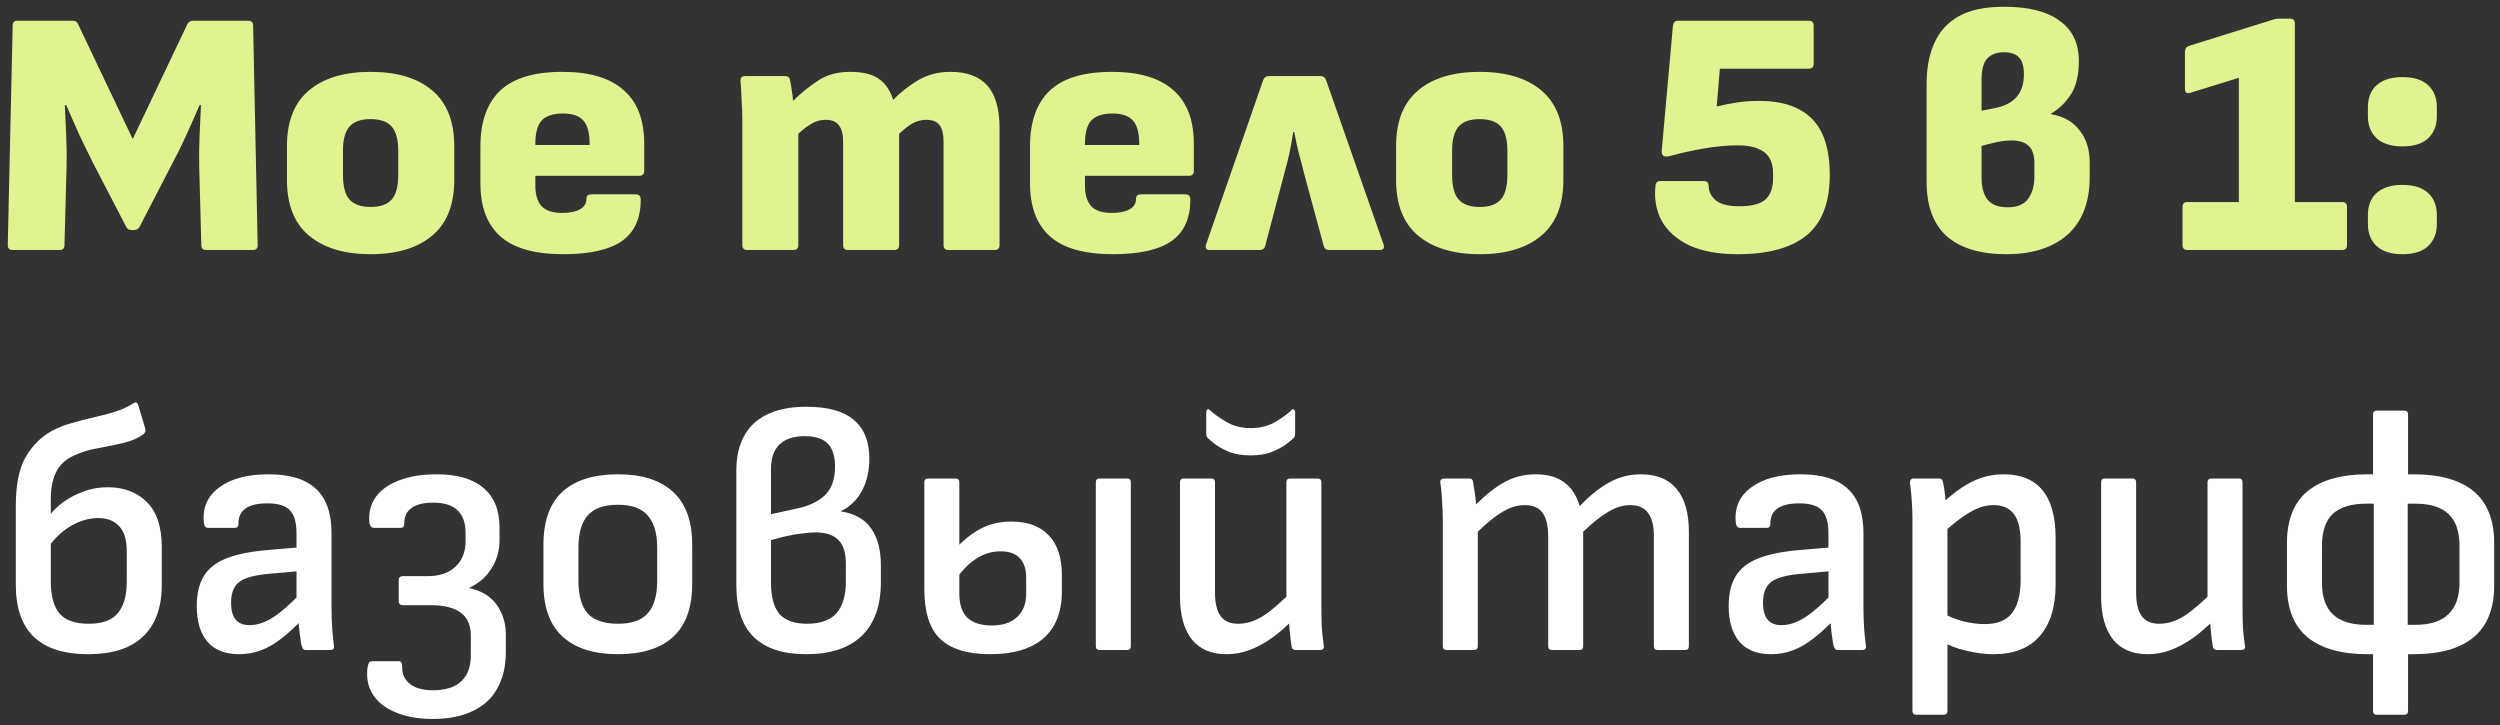
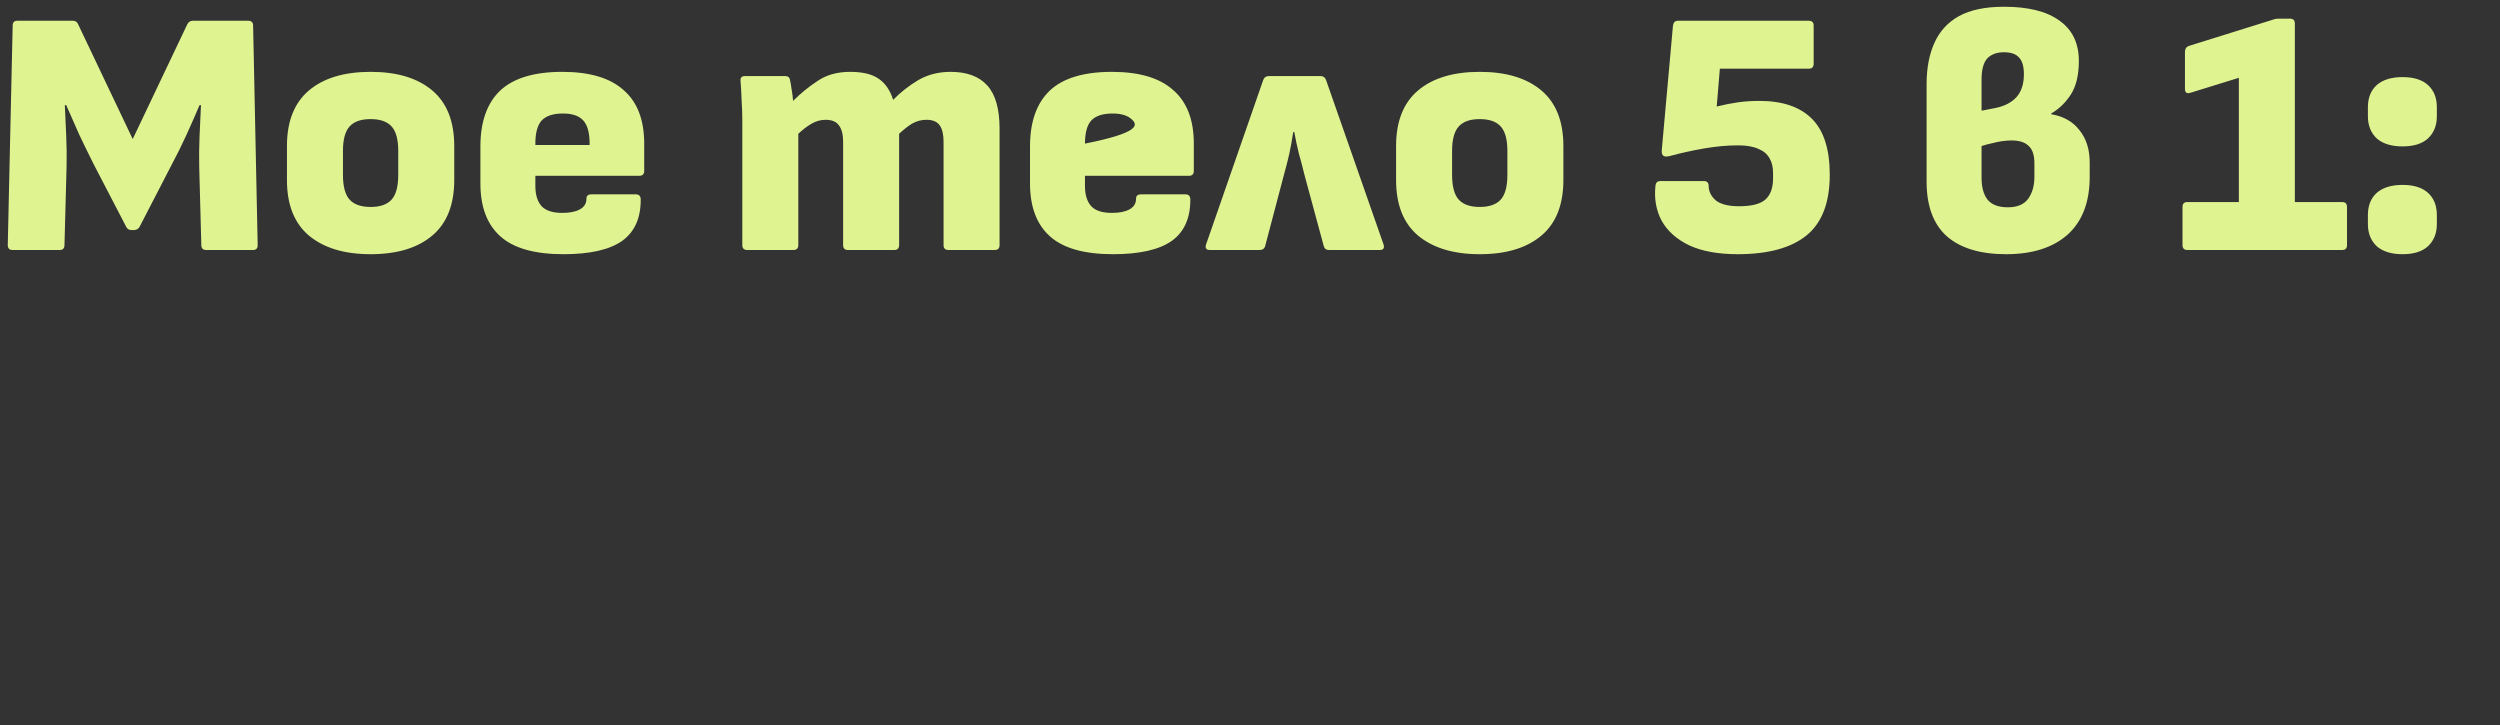
<svg xmlns="http://www.w3.org/2000/svg" width="300" height="87" viewBox="0 0 300 87" fill="none">
  <rect x="0" y="0" width="300" height="87" fill="#333333" stroke="none" />
-   <path d="M1.52 30C1.128 30 0.932 29.804 0.932 29.412L1.52 3.078C1.52 2.686 1.702 2.49 2.066 2.49H8.744C9.052 2.49 9.262 2.63 9.374 2.91L15.926 16.686L22.478 2.91C22.618 2.63 22.842 2.49 23.15 2.49H29.786C30.178 2.49 30.374 2.686 30.374 3.078L30.92 29.412C30.92 29.804 30.738 30 30.374 30H24.746C24.354 30 24.158 29.804 24.158 29.412L23.906 20.004C23.878 18.828 23.892 17.596 23.948 16.308C24.004 14.992 24.06 13.76 24.116 12.612H23.948C23.472 13.732 22.954 14.908 22.394 16.14C21.834 17.372 21.246 18.562 20.63 19.71L16.766 27.186C16.626 27.466 16.388 27.606 16.052 27.606H15.8C15.464 27.606 15.24 27.466 15.128 27.186L11.222 19.668C10.662 18.548 10.088 17.372 9.5 16.14C8.94 14.88 8.422 13.704 7.946 12.612H7.778C7.834 13.788 7.89 15.02 7.946 16.308C8.002 17.596 8.016 18.828 7.988 20.004L7.736 29.412C7.736 29.804 7.54 30 7.148 30H1.52ZM44.472 30.504C41.336 30.504 38.872 29.762 37.08 28.278C35.316 26.794 34.434 24.568 34.434 21.6V17.526C34.434 14.558 35.316 12.332 37.08 10.848C38.844 9.364 41.308 8.622 44.472 8.622C47.636 8.622 50.1 9.364 51.864 10.848C53.628 12.332 54.51 14.558 54.51 17.526V21.6C54.51 24.568 53.628 26.794 51.864 28.278C50.1 29.762 47.636 30.504 44.472 30.504ZM44.472 24.834C45.62 24.834 46.46 24.54 46.992 23.952C47.524 23.364 47.79 22.37 47.79 20.97V18.114C47.79 16.742 47.524 15.762 46.992 15.174C46.46 14.586 45.62 14.292 44.472 14.292C43.324 14.292 42.484 14.586 41.952 15.174C41.42 15.762 41.154 16.742 41.154 18.114V20.97C41.154 22.37 41.42 23.364 41.952 23.952C42.484 24.54 43.324 24.834 44.472 24.834ZM67.603 30.504C64.159 30.504 61.639 29.79 60.043 28.362C58.447 26.934 57.649 24.82 57.649 22.02V17.568C57.649 14.628 58.433 12.402 60.001 10.89C61.597 9.378 64.089 8.622 67.477 8.622C70.753 8.622 73.203 9.35 74.827 10.806C76.479 12.234 77.305 14.376 77.305 17.232V20.508C77.305 20.9 77.109 21.096 76.717 21.096H64.243V22.314C64.243 23.378 64.495 24.19 64.999 24.75C65.503 25.282 66.329 25.548 67.477 25.548C68.373 25.548 69.073 25.408 69.577 25.128C70.109 24.848 70.375 24.414 70.375 23.826C70.375 23.49 70.571 23.322 70.963 23.322H76.297C76.661 23.322 76.857 23.504 76.885 23.868C76.913 26.136 76.171 27.816 74.659 28.908C73.147 29.972 70.795 30.504 67.603 30.504ZM64.243 17.4H70.753V17.232C70.753 15.944 70.501 15.02 69.997 14.46C69.493 13.9 68.681 13.62 67.561 13.62C66.385 13.62 65.531 13.9 64.999 14.46C64.495 15.02 64.243 15.944 64.243 17.232V17.4ZM89.665 30C89.273 30 89.078 29.804 89.078 29.412V14.544C89.078 13.648 89.049 12.808 88.993 12.024C88.966 11.212 88.924 10.456 88.868 9.756C88.811 9.336 88.993 9.126 89.413 9.126H94.201C94.537 9.126 94.734 9.266 94.79 9.546C94.874 9.91 94.944 10.316 94.999 10.764C95.084 11.212 95.139 11.66 95.168 12.108C96.064 11.212 97.043 10.414 98.108 9.714C99.171 8.986 100.474 8.622 102.014 8.622C103.526 8.622 104.674 8.902 105.458 9.462C106.242 9.994 106.816 10.834 107.18 11.982C108.048 11.086 109.042 10.302 110.162 9.63C111.31 8.958 112.612 8.622 114.068 8.622C116.028 8.622 117.498 9.168 118.478 10.26C119.458 11.352 119.948 13.074 119.948 15.426V29.412C119.948 29.804 119.752 30 119.36 30H113.816C113.424 30 113.228 29.804 113.228 29.412V17.022C113.228 16.126 113.074 15.468 112.766 15.048C112.458 14.6 111.926 14.376 111.17 14.376C110.554 14.376 109.98 14.53 109.448 14.838C108.944 15.146 108.426 15.552 107.894 16.056V29.412C107.894 29.804 107.698 30 107.306 30H101.762C101.37 30 101.174 29.804 101.174 29.412V17.022C101.174 16.126 101.006 15.468 100.67 15.048C100.362 14.6 99.829 14.376 99.073 14.376C98.486 14.376 97.925 14.53 97.394 14.838C96.862 15.146 96.329 15.552 95.797 16.056V29.412C95.797 29.804 95.602 30 95.21 30H89.665ZM133.556 30.504C130.112 30.504 127.592 29.79 125.996 28.362C124.4 26.934 123.602 24.82 123.602 22.02V17.568C123.602 14.628 124.386 12.402 125.954 10.89C127.55 9.378 130.042 8.622 133.43 8.622C136.706 8.622 139.156 9.35 140.78 10.806C142.432 12.234 143.258 14.376 143.258 17.232V20.508C143.258 20.9 143.062 21.096 142.67 21.096H130.196V22.314C130.196 23.378 130.448 24.19 130.952 24.75C131.456 25.282 132.282 25.548 133.43 25.548C134.326 25.548 135.026 25.408 135.53 25.128C136.062 24.848 136.328 24.414 136.328 23.826C136.328 23.49 136.524 23.322 136.916 23.322H142.25C142.614 23.322 142.81 23.504 142.838 23.868C142.866 26.136 142.124 27.816 140.612 28.908C139.1 29.972 136.748 30.504 133.556 30.504ZM130.196 17.4H136.706V17.232C136.706 15.944 136.454 15.02 135.95 14.46C135.446 13.9 134.634 13.62 133.514 13.62C132.338 13.62 131.484 13.9 130.952 14.46C130.448 15.02 130.196 15.944 130.196 17.232V17.4ZM145.192 30C144.744 30 144.59 29.776 144.73 29.328L151.576 9.63C151.688 9.294 151.926 9.126 152.29 9.126H158.422C158.786 9.126 159.024 9.294 159.136 9.63L166.024 29.328C166.164 29.776 166.01 30 165.562 30H159.472C159.136 30 158.926 29.832 158.842 29.496L156.532 20.97C156.308 20.046 156.084 19.192 155.86 18.408C155.664 17.624 155.482 16.77 155.314 15.846H155.188C155.048 16.77 154.894 17.624 154.726 18.408C154.558 19.164 154.348 19.99 154.096 20.886L151.828 29.496C151.744 29.832 151.52 30 151.156 30H145.192ZM177.568 30.504C174.432 30.504 171.968 29.762 170.176 28.278C168.412 26.794 167.53 24.568 167.53 21.6V17.526C167.53 14.558 168.412 12.332 170.176 10.848C171.94 9.364 174.404 8.622 177.568 8.622C180.732 8.622 183.196 9.364 184.96 10.848C186.724 12.332 187.606 14.558 187.606 17.526V21.6C187.606 24.568 186.724 26.794 184.96 28.278C183.196 29.762 180.732 30.504 177.568 30.504ZM177.568 24.834C178.716 24.834 179.556 24.54 180.088 23.952C180.62 23.364 180.886 22.37 180.886 20.97V18.114C180.886 16.742 180.62 15.762 180.088 15.174C179.556 14.586 178.716 14.292 177.568 14.292C176.42 14.292 175.58 14.586 175.048 15.174C174.516 15.762 174.25 16.742 174.25 18.114V20.97C174.25 22.37 174.516 23.364 175.048 23.952C175.58 24.54 176.42 24.834 177.568 24.834ZM208.525 30.504C206.201 30.504 204.269 30.154 202.729 29.454C201.217 28.726 200.111 27.746 199.411 26.514C198.739 25.254 198.487 23.854 198.655 22.314C198.683 21.922 198.879 21.726 199.243 21.726H204.451C204.843 21.726 205.039 21.922 205.039 22.314C205.039 22.958 205.319 23.532 205.879 24.036C206.467 24.512 207.405 24.75 208.693 24.75C210.177 24.75 211.227 24.484 211.843 23.952C212.459 23.392 212.767 22.552 212.767 21.432V20.76C212.767 20.06 212.627 19.472 212.347 18.996C212.067 18.492 211.619 18.114 211.003 17.862C210.387 17.582 209.575 17.442 208.567 17.442C207.279 17.442 205.907 17.568 204.451 17.82C203.023 18.072 201.693 18.366 200.461 18.702C200.069 18.814 199.789 18.814 199.621 18.702C199.453 18.59 199.383 18.366 199.411 18.03L200.755 3.078C200.811 2.686 201.007 2.49 201.343 2.49H217.051C217.443 2.49 217.639 2.686 217.639 3.078V7.656C217.639 8.048 217.443 8.244 217.051 8.244H206.383L206.005 12.78C206.929 12.556 207.783 12.388 208.567 12.276C209.379 12.164 210.233 12.108 211.129 12.108C213.901 12.108 216.001 12.822 217.429 14.25C218.857 15.678 219.571 17.918 219.571 20.97C219.571 24.302 218.647 26.724 216.799 28.236C214.951 29.748 212.193 30.504 208.525 30.504ZM240.726 30.504C237.646 30.504 235.28 29.79 233.628 28.362C232.004 26.906 231.192 24.722 231.192 21.81V10.092C231.192 8.188 231.5 6.55 232.116 5.178C232.732 3.778 233.712 2.7 235.056 1.944C236.428 1.188 238.234 0.81 240.474 0.81C243.414 0.81 245.64 1.37 247.152 2.49C248.692 3.582 249.462 5.192 249.462 7.32C249.462 9 249.14 10.344 248.496 11.352C247.852 12.332 247.068 13.088 246.144 13.62V13.704C247.628 13.956 248.762 14.6 249.546 15.636C250.358 16.644 250.764 17.932 250.764 19.5V21.222C250.764 24.246 249.882 26.556 248.118 28.152C246.354 29.72 243.89 30.504 240.726 30.504ZM240.936 24.876C242.056 24.876 242.868 24.54 243.372 23.868C243.876 23.168 244.128 22.286 244.128 21.222V19.584C244.128 18.632 243.904 17.946 243.456 17.526C243.008 17.078 242.322 16.854 241.398 16.854C241.034 16.854 240.656 16.882 240.264 16.938C239.872 16.994 239.466 17.078 239.046 17.19C238.626 17.274 238.206 17.386 237.786 17.526V21.306C237.786 22.454 238.024 23.336 238.5 23.952C239.004 24.568 239.816 24.876 240.936 24.876ZM237.786 13.284L239.508 12.948C240.572 12.724 241.398 12.29 241.986 11.646C242.574 10.974 242.868 10.064 242.868 8.916C242.868 7.964 242.672 7.292 242.28 6.9C241.916 6.48 241.314 6.27 240.474 6.27C239.606 6.27 238.934 6.522 238.458 7.026C238.01 7.53 237.786 8.37 237.786 9.546V13.284ZM262.489 30C262.097 30 261.901 29.804 261.901 29.412V24.834C261.901 24.442 262.097 24.246 262.489 24.246H268.663V9.336L262.825 11.142C262.405 11.254 262.195 11.1 262.195 10.68V6.228C262.195 5.864 262.349 5.626 262.657 5.514L272.611 2.406C272.751 2.35 272.891 2.308 273.031 2.28C273.171 2.252 273.297 2.238 273.409 2.238H274.795C275.187 2.238 275.383 2.434 275.383 2.826V24.246H281.053C281.445 24.246 281.641 24.442 281.641 24.834V29.412C281.641 29.804 281.445 30 281.053 30H262.489ZM288.306 17.568C286.962 17.568 285.926 17.246 285.198 16.602C284.498 15.93 284.148 15.048 284.148 13.956V12.864C284.148 11.744 284.498 10.862 285.198 10.218C285.926 9.574 286.962 9.252 288.306 9.252C289.65 9.252 290.672 9.574 291.372 10.218C292.072 10.862 292.422 11.744 292.422 12.864V13.956C292.422 15.048 292.072 15.93 291.372 16.602C290.672 17.246 289.65 17.568 288.306 17.568ZM288.306 30.504C286.962 30.504 285.926 30.182 285.198 29.538C284.498 28.866 284.148 27.984 284.148 26.892V25.8C284.148 24.68 284.498 23.798 285.198 23.154C285.926 22.51 286.962 22.188 288.306 22.188C289.65 22.188 290.672 22.51 291.372 23.154C292.072 23.798 292.422 24.68 292.422 25.8V26.892C292.422 27.984 292.072 28.866 291.372 29.538C290.672 30.182 289.65 30.504 288.306 30.504Z" fill="#DFF391" />
-   <path d="M10.592 78.504C7.708 78.504 5.538 77.818 4.082 76.446C2.626 75.046 1.898 72.96 1.898 70.188V60.738C1.898 58.162 2.29 56.202 3.074 54.858C3.858 53.486 4.908 52.436 6.224 51.708C7.008 51.288 7.834 50.966 8.702 50.742C9.57 50.49 10.438 50.266 11.306 50.07C12.202 49.874 13.042 49.65 13.826 49.398C14.638 49.146 15.366 48.81 16.01 48.39C16.29 48.194 16.486 48.278 16.598 48.642L17.438 51.456C17.494 51.708 17.438 51.904 17.27 52.044C16.626 52.548 15.828 52.912 14.876 53.136C13.924 53.36 12.916 53.57 11.852 53.766C10.788 53.934 9.78 54.242 8.828 54.69C7.848 55.138 7.148 55.796 6.728 56.664C6.308 57.504 6.098 58.554 6.098 59.814V69.81C6.098 71.518 6.448 72.792 7.148 73.632C7.848 74.444 9.024 74.85 10.676 74.85C12.3 74.85 13.462 74.416 14.162 73.548C14.862 72.68 15.212 71.448 15.212 69.852V66.198C15.212 64.77 14.904 63.748 14.288 63.132C13.7 62.488 12.86 62.166 11.768 62.166C10.648 62.166 9.528 62.502 8.408 63.174C7.316 63.846 6.392 64.756 5.636 65.904L5.678 62.166C6.238 61.41 6.882 60.766 7.61 60.234C8.366 59.702 9.178 59.282 10.046 58.974C10.942 58.638 11.894 58.47 12.902 58.47C14.89 58.47 16.472 59.072 17.648 60.276C18.824 61.452 19.412 63.244 19.412 65.652V70.188C19.412 72.904 18.656 74.976 17.144 76.404C15.66 77.804 13.476 78.504 10.592 78.504ZM36.716 78C36.548 78 36.422 77.944 36.338 77.832C36.282 77.72 36.226 77.58 36.17 77.412C36.142 77.16 36.072 76.684 35.96 75.984C35.876 75.284 35.82 74.626 35.792 74.01L35.582 72.372V64.014C35.582 62.698 35.316 61.774 34.784 61.242C34.28 60.682 33.384 60.402 32.096 60.402C29.744 60.402 28.582 61.228 28.61 62.88C28.61 63.188 28.47 63.342 28.19 63.342H24.956C24.648 63.342 24.48 63.09 24.452 62.586C24.312 60.85 24.942 59.478 26.342 58.47C27.742 57.434 29.702 56.916 32.222 56.916C34.798 56.916 36.702 57.504 37.934 58.68C39.166 59.828 39.782 61.592 39.782 63.972V72.834C39.782 73.786 39.81 74.654 39.866 75.438C39.922 76.222 39.992 76.908 40.076 77.496C40.132 77.832 39.978 78 39.614 78H36.716ZM28.694 78.504C27.042 78.504 25.782 78.014 24.914 77.034C24.046 76.026 23.612 74.584 23.612 72.708C23.612 71.252 23.892 70.062 24.452 69.138C25.012 68.214 25.922 67.5 27.182 66.996C28.47 66.492 30.178 66.156 32.306 65.988L36.254 65.652L36.212 68.508L32.432 68.844C30.668 68.984 29.436 69.306 28.736 69.81C28.064 70.314 27.728 71.154 27.728 72.33C27.728 73.226 27.91 73.898 28.274 74.346C28.638 74.794 29.198 75.018 29.954 75.018C30.822 75.018 31.732 74.724 32.684 74.136C33.636 73.548 34.868 72.47 36.38 70.902L36.464 74.136C35.512 75.144 34.616 75.97 33.776 76.614C32.964 77.258 32.138 77.734 31.298 78.042C30.486 78.35 29.618 78.504 28.694 78.504ZM51.921 86.274C50.185 86.274 48.701 86.008 47.469 85.476C46.237 84.972 45.327 84.258 44.739 83.334C44.151 82.41 43.941 81.318 44.109 80.058C44.165 79.778 44.235 79.582 44.319 79.47C44.403 79.386 44.515 79.344 44.655 79.344H47.847C48.127 79.344 48.267 79.568 48.267 80.016C48.239 80.884 48.547 81.57 49.191 82.074C49.835 82.578 50.759 82.83 51.963 82.83C53.475 82.83 54.609 82.466 55.365 81.738C56.121 81.038 56.499 80.002 56.499 78.63V76.278C56.499 75.046 56.107 74.136 55.323 73.548C54.539 72.932 53.321 72.624 51.669 72.624H48.309C48.169 72.624 48.057 72.582 47.973 72.498C47.889 72.414 47.847 72.316 47.847 72.204V69.6C47.847 69.432 47.889 69.32 47.973 69.264C48.057 69.18 48.169 69.138 48.309 69.138H51.291C52.747 69.138 53.867 68.76 54.651 68.004C55.463 67.248 55.869 66.226 55.869 64.938V63.972C55.869 62.74 55.547 61.83 54.903 61.242C54.287 60.626 53.307 60.318 51.963 60.318C50.843 60.318 49.989 60.528 49.401 60.948C48.813 61.368 48.519 61.956 48.519 62.712C48.519 62.908 48.491 63.062 48.435 63.174C48.379 63.286 48.267 63.342 48.099 63.342H44.907C44.543 63.342 44.347 63.09 44.319 62.586C44.235 61.438 44.501 60.444 45.117 59.604C45.733 58.764 46.671 58.106 47.931 57.63C49.191 57.154 50.675 56.916 52.383 56.916C54.875 56.916 56.751 57.462 58.011 58.554C59.299 59.618 59.943 61.214 59.943 63.342V64.854C59.943 66.086 59.621 67.206 58.977 68.214C58.361 69.222 57.479 69.992 56.331 70.524V70.566C57.815 70.902 58.907 71.574 59.607 72.582C60.335 73.59 60.699 74.78 60.699 76.152V78.252C60.699 79.932 60.363 81.374 59.691 82.578C59.047 83.782 58.067 84.692 56.751 85.308C55.463 85.952 53.853 86.274 51.921 86.274ZM74.16 78.504C71.276 78.504 69.064 77.804 67.524 76.404C65.984 75.004 65.214 72.89 65.214 70.062V65.358C65.214 62.53 65.97 60.416 67.482 59.016C69.022 57.616 71.248 56.916 74.16 56.916C77.044 56.916 79.242 57.616 80.754 59.016C82.294 60.416 83.064 62.53 83.064 65.358V70.062C83.064 72.89 82.308 75.004 80.796 76.404C79.284 77.804 77.072 78.504 74.16 78.504ZM74.16 74.85C75.812 74.85 77.002 74.43 77.73 73.59C78.486 72.75 78.864 71.448 78.864 69.684V65.736C78.864 64 78.486 62.712 77.73 61.872C77.002 61.004 75.812 60.57 74.16 60.57C72.48 60.57 71.262 61.004 70.506 61.872C69.778 62.712 69.414 64 69.414 65.736V69.684C69.414 71.448 69.778 72.75 70.506 73.59C71.262 74.43 72.48 74.85 74.16 74.85ZM96.759 78.504C93.959 78.504 91.859 77.818 90.459 76.446C89.059 75.074 88.359 73.002 88.359 70.23V56.538C88.359 54.858 88.667 53.458 89.283 52.338C89.899 51.19 90.823 50.322 92.055 49.734C93.315 49.118 94.883 48.81 96.759 48.81C99.307 48.81 101.197 49.328 102.429 50.364C103.689 51.4 104.319 52.954 104.319 55.026C104.319 56.538 104.011 57.854 103.395 58.974C102.779 60.066 101.953 60.85 100.917 61.326V61.368C102.625 61.648 103.843 62.348 104.571 63.468C105.327 64.56 105.705 66.016 105.705 67.836V69.852C105.705 72.68 104.935 74.836 103.395 76.32C101.855 77.776 99.643 78.504 96.759 78.504ZM96.843 74.85C98.439 74.85 99.615 74.43 100.371 73.59C101.127 72.722 101.505 71.448 101.505 69.768V67.668C101.505 66.352 101.211 65.4 100.623 64.812C100.035 64.196 99.111 63.888 97.851 63.888C97.403 63.888 96.885 63.93 96.297 64.014C95.737 64.07 95.135 64.168 94.491 64.308C93.875 64.448 93.217 64.616 92.517 64.812V69.894C92.517 71.602 92.853 72.862 93.525 73.674C94.225 74.458 95.331 74.85 96.843 74.85ZM92.517 61.704L95.583 61.032C96.983 60.752 98.103 60.234 98.943 59.478C99.783 58.694 100.203 57.532 100.203 55.992C100.203 54.732 99.909 53.808 99.321 53.22C98.733 52.632 97.809 52.338 96.549 52.338C95.233 52.338 94.225 52.674 93.525 53.346C92.853 54.018 92.517 54.998 92.517 56.286V61.704ZM118.815 78.504C116.099 78.504 114.097 77.888 112.809 76.656C111.549 75.424 110.919 73.436 110.919 70.692V57.882C110.919 57.574 111.073 57.42 111.381 57.42H114.657C114.965 57.42 115.119 57.574 115.119 57.882V71.238C115.119 72.526 115.441 73.492 116.085 74.136C116.757 74.752 117.737 75.06 119.025 75.06C120.313 75.06 121.321 74.724 122.049 74.052C122.777 73.38 123.141 72.442 123.141 71.238V69.306C123.141 68.27 122.875 67.486 122.343 66.954C121.839 66.422 121.083 66.156 120.075 66.156C119.011 66.156 118.017 66.464 117.093 67.08C116.197 67.668 115.385 68.508 114.657 69.6L114.573 65.946C115.525 64.882 116.547 64.056 117.639 63.468C118.731 62.88 119.977 62.586 121.377 62.586C123.309 62.586 124.793 63.132 125.829 64.224C126.893 65.288 127.425 66.898 127.425 69.054V70.944C127.425 73.436 126.683 75.326 125.199 76.614C123.715 77.874 121.587 78.504 118.815 78.504ZM131.961 78C131.653 78 131.499 77.846 131.499 77.538V57.882C131.499 57.574 131.653 57.42 131.961 57.42H135.237C135.545 57.42 135.699 57.574 135.699 57.882V77.538C135.699 77.846 135.545 78 135.237 78H131.961ZM147.184 78.504C145.364 78.504 143.978 77.916 143.026 76.74C142.074 75.536 141.598 73.8 141.598 71.532V57.882C141.598 57.574 141.752 57.42 142.06 57.42H145.336C145.644 57.42 145.798 57.574 145.798 57.882V71.07C145.798 72.358 146.022 73.31 146.47 73.926C146.918 74.542 147.618 74.85 148.57 74.85C149.578 74.85 150.572 74.542 151.552 73.926C152.56 73.282 153.764 72.246 155.164 70.818V74.346C154.324 75.214 153.47 75.956 152.602 76.572C151.734 77.188 150.852 77.664 149.956 78C149.06 78.336 148.136 78.504 147.184 78.504ZM155.542 78C155.206 78 155.024 77.86 154.996 77.58C154.912 77.048 154.842 76.502 154.786 75.942C154.73 75.382 154.688 74.808 154.66 74.22L154.366 72.288V57.882C154.366 57.574 154.52 57.42 154.828 57.42H158.104C158.412 57.42 158.566 57.574 158.566 57.882V72.834C158.566 73.618 158.58 74.416 158.608 75.228C158.664 76.012 158.748 76.782 158.86 77.538C158.916 77.846 158.748 78 158.356 78H155.542ZM150.082 54.648C149.13 54.648 148.304 54.522 147.604 54.27C146.932 53.99 146.372 53.696 145.924 53.388C145.476 53.052 145.14 52.772 144.916 52.548C144.804 52.436 144.748 52.254 144.748 52.002V49.524C144.748 49.328 144.79 49.202 144.874 49.146C144.986 49.062 145.112 49.104 145.252 49.272C145.672 49.664 146.302 50.112 147.142 50.616C147.982 51.12 148.962 51.372 150.082 51.372C151.23 51.372 152.224 51.12 153.064 50.616C153.904 50.112 154.52 49.664 154.912 49.272C155.052 49.104 155.164 49.062 155.248 49.146C155.36 49.202 155.416 49.328 155.416 49.524V52.002C155.416 52.114 155.402 52.226 155.374 52.338C155.346 52.422 155.304 52.492 155.248 52.548C155.024 52.772 154.688 53.052 154.24 53.388C153.792 53.696 153.218 53.99 152.518 54.27C151.846 54.522 151.034 54.648 150.082 54.648ZM173.601 78C173.293 78 173.139 77.846 173.139 77.538V62.628C173.139 61.844 173.111 61.046 173.055 60.234C173.027 59.394 172.957 58.638 172.845 57.966C172.789 57.602 172.957 57.42 173.349 57.42H176.289C176.569 57.42 176.723 57.532 176.751 57.756C176.807 58.148 176.877 58.582 176.961 59.058C177.045 59.534 177.101 60.024 177.129 60.528C178.333 59.324 179.481 58.428 180.573 57.84C181.693 57.224 182.925 56.916 184.269 56.916C185.697 56.916 186.845 57.238 187.713 57.882C188.581 58.526 189.197 59.478 189.561 60.738C190.793 59.45 191.983 58.498 193.131 57.882C194.279 57.238 195.539 56.916 196.911 56.916C198.815 56.916 200.243 57.504 201.195 58.68C202.175 59.828 202.665 61.55 202.665 63.846V77.538C202.665 77.846 202.511 78 202.203 78H198.927C198.619 78 198.465 77.846 198.465 77.538V64.35C198.465 63.09 198.227 62.152 197.751 61.536C197.303 60.92 196.589 60.612 195.609 60.612C194.769 60.612 193.901 60.878 193.005 61.41C192.137 61.914 191.129 62.712 189.981 63.804V77.538C189.981 77.846 189.841 78 189.561 78H186.243C185.935 78 185.781 77.846 185.781 77.538V64.35C185.781 63.09 185.557 62.152 185.109 61.536C184.661 60.92 183.947 60.612 182.967 60.612C182.099 60.612 181.217 60.878 180.321 61.41C179.453 61.914 178.459 62.712 177.339 63.804V77.538C177.339 77.846 177.185 78 176.877 78H173.601ZM220.548 78C220.38 78 220.254 77.944 220.17 77.832C220.114 77.72 220.058 77.58 220.002 77.412C219.974 77.16 219.904 76.684 219.792 75.984C219.708 75.284 219.652 74.626 219.624 74.01L219.414 72.372V64.014C219.414 62.698 219.148 61.774 218.616 61.242C218.112 60.682 217.216 60.402 215.928 60.402C213.576 60.402 212.414 61.228 212.442 62.88C212.442 63.188 212.302 63.342 212.022 63.342H208.788C208.48 63.342 208.312 63.09 208.284 62.586C208.144 60.85 208.774 59.478 210.174 58.47C211.574 57.434 213.534 56.916 216.054 56.916C218.63 56.916 220.534 57.504 221.766 58.68C222.998 59.828 223.614 61.592 223.614 63.972V72.834C223.614 73.786 223.642 74.654 223.698 75.438C223.754 76.222 223.824 76.908 223.908 77.496C223.964 77.832 223.81 78 223.446 78H220.548ZM212.526 78.504C210.874 78.504 209.614 78.014 208.746 77.034C207.878 76.026 207.444 74.584 207.444 72.708C207.444 71.252 207.724 70.062 208.284 69.138C208.844 68.214 209.754 67.5 211.014 66.996C212.302 66.492 214.01 66.156 216.138 65.988L220.086 65.652L220.044 68.508L216.264 68.844C214.5 68.984 213.268 69.306 212.568 69.81C211.896 70.314 211.56 71.154 211.56 72.33C211.56 73.226 211.742 73.898 212.106 74.346C212.47 74.794 213.03 75.018 213.786 75.018C214.654 75.018 215.564 74.724 216.516 74.136C217.468 73.548 218.7 72.47 220.212 70.902L220.296 74.136C219.344 75.144 218.448 75.97 217.608 76.614C216.796 77.258 215.97 77.734 215.13 78.042C214.318 78.35 213.45 78.504 212.526 78.504ZM239.197 78.504C238.189 78.504 237.111 78.364 235.963 78.084C234.815 77.832 233.877 77.468 233.149 76.992L233.065 73.548C233.821 73.968 234.661 74.304 235.585 74.556C236.509 74.78 237.363 74.892 238.147 74.892C239.659 74.892 240.751 74.458 241.423 73.59C242.123 72.694 242.473 71.364 242.473 69.6V65.064C242.473 63.524 242.207 62.404 241.675 61.704C241.143 60.976 240.331 60.612 239.239 60.612C238.315 60.612 237.377 60.892 236.425 61.452C235.473 61.984 234.283 62.908 232.855 64.224L232.729 60.696C233.625 59.856 234.479 59.156 235.291 58.596C236.103 58.036 236.929 57.616 237.769 57.336C238.609 57.056 239.505 56.916 240.457 56.916C242.501 56.916 244.041 57.546 245.077 58.806C246.141 60.066 246.673 61.984 246.673 64.56V70.062C246.673 72.834 246.029 74.934 244.741 76.362C243.481 77.79 241.633 78.504 239.197 78.504ZM229.957 85.77C229.649 85.77 229.495 85.616 229.495 85.308V62.292C229.495 61.592 229.467 60.85 229.411 60.066C229.355 59.282 229.285 58.582 229.201 57.966C229.173 57.602 229.327 57.42 229.663 57.42H232.645C232.953 57.42 233.121 57.56 233.149 57.84C233.205 58.064 233.261 58.358 233.317 58.722C233.373 59.086 233.415 59.45 233.443 59.814C233.471 60.15 233.485 60.402 233.485 60.57L233.695 62.796V85.308C233.695 85.616 233.541 85.77 233.233 85.77H229.957ZM257.721 78.504C255.901 78.504 254.515 77.916 253.563 76.74C252.611 75.536 252.135 73.8 252.135 71.532V57.882C252.135 57.574 252.289 57.42 252.597 57.42H255.873C256.181 57.42 256.335 57.574 256.335 57.882V71.07C256.335 72.358 256.559 73.31 257.007 73.926C257.455 74.542 258.155 74.85 259.107 74.85C260.115 74.85 261.109 74.542 262.089 73.926C263.097 73.282 264.301 72.246 265.701 70.818V74.346C264.861 75.214 264.007 75.956 263.139 76.572C262.271 77.188 261.389 77.664 260.493 78C259.597 78.336 258.673 78.504 257.721 78.504ZM266.079 78C265.743 78 265.561 77.86 265.533 77.58C265.449 77.048 265.379 76.502 265.323 75.942C265.267 75.382 265.225 74.808 265.197 74.22L264.903 72.288V57.882C264.903 57.574 265.057 57.42 265.365 57.42H268.641C268.949 57.42 269.103 57.574 269.103 57.882V72.834C269.103 73.618 269.117 74.416 269.145 75.228C269.201 76.012 269.285 76.782 269.397 77.538C269.453 77.846 269.285 78 268.893 78H266.079ZM284.137 78.504C280.945 78.504 278.523 77.818 276.871 76.446C275.247 75.074 274.435 73.016 274.435 70.272V65.148C274.435 62.404 275.247 60.346 276.871 58.974C278.523 57.602 280.945 56.916 284.137 56.916H289.597C292.817 56.916 295.239 57.602 296.863 58.974C298.487 60.346 299.299 62.404 299.299 65.148V70.272C299.299 73.016 298.487 75.074 296.863 76.446C295.239 77.818 292.817 78.504 289.597 78.504H284.137ZM283.885 74.976H289.891C291.627 74.976 292.929 74.556 293.797 73.716C294.693 72.876 295.141 71.602 295.141 69.894V65.526C295.141 63.762 294.693 62.474 293.797 61.662C292.929 60.85 291.627 60.444 289.891 60.444H283.885C282.149 60.444 280.833 60.85 279.937 61.662C279.069 62.474 278.635 63.762 278.635 65.526V69.894C278.635 71.602 279.069 72.876 279.937 73.716C280.833 74.556 282.149 74.976 283.885 74.976ZM285.229 85.77C284.921 85.77 284.767 85.616 284.767 85.308V77.454L284.851 76.446V59.226L284.767 57.924V49.734C284.767 49.426 284.921 49.272 285.229 49.272H288.505C288.813 49.272 288.967 49.426 288.967 49.734V58.008L288.925 59.352V76.278L288.967 77.37V85.308C288.967 85.616 288.813 85.77 288.505 85.77H285.229Z" fill="white" />
+   <path d="M1.52 30C1.128 30 0.932 29.804 0.932 29.412L1.52 3.078C1.52 2.686 1.702 2.49 2.066 2.49H8.744C9.052 2.49 9.262 2.63 9.374 2.91L15.926 16.686L22.478 2.91C22.618 2.63 22.842 2.49 23.15 2.49H29.786C30.178 2.49 30.374 2.686 30.374 3.078L30.92 29.412C30.92 29.804 30.738 30 30.374 30H24.746C24.354 30 24.158 29.804 24.158 29.412L23.906 20.004C23.878 18.828 23.892 17.596 23.948 16.308C24.004 14.992 24.06 13.76 24.116 12.612H23.948C23.472 13.732 22.954 14.908 22.394 16.14C21.834 17.372 21.246 18.562 20.63 19.71L16.766 27.186C16.626 27.466 16.388 27.606 16.052 27.606H15.8C15.464 27.606 15.24 27.466 15.128 27.186L11.222 19.668C10.662 18.548 10.088 17.372 9.5 16.14C8.94 14.88 8.422 13.704 7.946 12.612H7.778C7.834 13.788 7.89 15.02 7.946 16.308C8.002 17.596 8.016 18.828 7.988 20.004L7.736 29.412C7.736 29.804 7.54 30 7.148 30H1.52ZM44.472 30.504C41.336 30.504 38.872 29.762 37.08 28.278C35.316 26.794 34.434 24.568 34.434 21.6V17.526C34.434 14.558 35.316 12.332 37.08 10.848C38.844 9.364 41.308 8.622 44.472 8.622C47.636 8.622 50.1 9.364 51.864 10.848C53.628 12.332 54.51 14.558 54.51 17.526V21.6C54.51 24.568 53.628 26.794 51.864 28.278C50.1 29.762 47.636 30.504 44.472 30.504ZM44.472 24.834C45.62 24.834 46.46 24.54 46.992 23.952C47.524 23.364 47.79 22.37 47.79 20.97V18.114C47.79 16.742 47.524 15.762 46.992 15.174C46.46 14.586 45.62 14.292 44.472 14.292C43.324 14.292 42.484 14.586 41.952 15.174C41.42 15.762 41.154 16.742 41.154 18.114V20.97C41.154 22.37 41.42 23.364 41.952 23.952C42.484 24.54 43.324 24.834 44.472 24.834ZM67.603 30.504C64.159 30.504 61.639 29.79 60.043 28.362C58.447 26.934 57.649 24.82 57.649 22.02V17.568C57.649 14.628 58.433 12.402 60.001 10.89C61.597 9.378 64.089 8.622 67.477 8.622C70.753 8.622 73.203 9.35 74.827 10.806C76.479 12.234 77.305 14.376 77.305 17.232V20.508C77.305 20.9 77.109 21.096 76.717 21.096H64.243V22.314C64.243 23.378 64.495 24.19 64.999 24.75C65.503 25.282 66.329 25.548 67.477 25.548C68.373 25.548 69.073 25.408 69.577 25.128C70.109 24.848 70.375 24.414 70.375 23.826C70.375 23.49 70.571 23.322 70.963 23.322H76.297C76.661 23.322 76.857 23.504 76.885 23.868C76.913 26.136 76.171 27.816 74.659 28.908C73.147 29.972 70.795 30.504 67.603 30.504ZM64.243 17.4H70.753V17.232C70.753 15.944 70.501 15.02 69.997 14.46C69.493 13.9 68.681 13.62 67.561 13.62C66.385 13.62 65.531 13.9 64.999 14.46C64.495 15.02 64.243 15.944 64.243 17.232V17.4ZM89.665 30C89.273 30 89.078 29.804 89.078 29.412V14.544C89.078 13.648 89.049 12.808 88.993 12.024C88.966 11.212 88.924 10.456 88.868 9.756C88.811 9.336 88.993 9.126 89.413 9.126H94.201C94.537 9.126 94.734 9.266 94.79 9.546C94.874 9.91 94.944 10.316 94.999 10.764C95.084 11.212 95.139 11.66 95.168 12.108C96.064 11.212 97.043 10.414 98.108 9.714C99.171 8.986 100.474 8.622 102.014 8.622C103.526 8.622 104.674 8.902 105.458 9.462C106.242 9.994 106.816 10.834 107.18 11.982C108.048 11.086 109.042 10.302 110.162 9.63C111.31 8.958 112.612 8.622 114.068 8.622C116.028 8.622 117.498 9.168 118.478 10.26C119.458 11.352 119.948 13.074 119.948 15.426V29.412C119.948 29.804 119.752 30 119.36 30H113.816C113.424 30 113.228 29.804 113.228 29.412V17.022C113.228 16.126 113.074 15.468 112.766 15.048C112.458 14.6 111.926 14.376 111.17 14.376C110.554 14.376 109.98 14.53 109.448 14.838C108.944 15.146 108.426 15.552 107.894 16.056V29.412C107.894 29.804 107.698 30 107.306 30H101.762C101.37 30 101.174 29.804 101.174 29.412V17.022C101.174 16.126 101.006 15.468 100.67 15.048C100.362 14.6 99.829 14.376 99.073 14.376C98.486 14.376 97.925 14.53 97.394 14.838C96.862 15.146 96.329 15.552 95.797 16.056V29.412C95.797 29.804 95.602 30 95.21 30H89.665ZM133.556 30.504C130.112 30.504 127.592 29.79 125.996 28.362C124.4 26.934 123.602 24.82 123.602 22.02V17.568C123.602 14.628 124.386 12.402 125.954 10.89C127.55 9.378 130.042 8.622 133.43 8.622C136.706 8.622 139.156 9.35 140.78 10.806C142.432 12.234 143.258 14.376 143.258 17.232V20.508C143.258 20.9 143.062 21.096 142.67 21.096H130.196V22.314C130.196 23.378 130.448 24.19 130.952 24.75C131.456 25.282 132.282 25.548 133.43 25.548C134.326 25.548 135.026 25.408 135.53 25.128C136.062 24.848 136.328 24.414 136.328 23.826C136.328 23.49 136.524 23.322 136.916 23.322H142.25C142.614 23.322 142.81 23.504 142.838 23.868C142.866 26.136 142.124 27.816 140.612 28.908C139.1 29.972 136.748 30.504 133.556 30.504ZM130.196 17.4V17.232C136.706 15.944 136.454 15.02 135.95 14.46C135.446 13.9 134.634 13.62 133.514 13.62C132.338 13.62 131.484 13.9 130.952 14.46C130.448 15.02 130.196 15.944 130.196 17.232V17.4ZM145.192 30C144.744 30 144.59 29.776 144.73 29.328L151.576 9.63C151.688 9.294 151.926 9.126 152.29 9.126H158.422C158.786 9.126 159.024 9.294 159.136 9.63L166.024 29.328C166.164 29.776 166.01 30 165.562 30H159.472C159.136 30 158.926 29.832 158.842 29.496L156.532 20.97C156.308 20.046 156.084 19.192 155.86 18.408C155.664 17.624 155.482 16.77 155.314 15.846H155.188C155.048 16.77 154.894 17.624 154.726 18.408C154.558 19.164 154.348 19.99 154.096 20.886L151.828 29.496C151.744 29.832 151.52 30 151.156 30H145.192ZM177.568 30.504C174.432 30.504 171.968 29.762 170.176 28.278C168.412 26.794 167.53 24.568 167.53 21.6V17.526C167.53 14.558 168.412 12.332 170.176 10.848C171.94 9.364 174.404 8.622 177.568 8.622C180.732 8.622 183.196 9.364 184.96 10.848C186.724 12.332 187.606 14.558 187.606 17.526V21.6C187.606 24.568 186.724 26.794 184.96 28.278C183.196 29.762 180.732 30.504 177.568 30.504ZM177.568 24.834C178.716 24.834 179.556 24.54 180.088 23.952C180.62 23.364 180.886 22.37 180.886 20.97V18.114C180.886 16.742 180.62 15.762 180.088 15.174C179.556 14.586 178.716 14.292 177.568 14.292C176.42 14.292 175.58 14.586 175.048 15.174C174.516 15.762 174.25 16.742 174.25 18.114V20.97C174.25 22.37 174.516 23.364 175.048 23.952C175.58 24.54 176.42 24.834 177.568 24.834ZM208.525 30.504C206.201 30.504 204.269 30.154 202.729 29.454C201.217 28.726 200.111 27.746 199.411 26.514C198.739 25.254 198.487 23.854 198.655 22.314C198.683 21.922 198.879 21.726 199.243 21.726H204.451C204.843 21.726 205.039 21.922 205.039 22.314C205.039 22.958 205.319 23.532 205.879 24.036C206.467 24.512 207.405 24.75 208.693 24.75C210.177 24.75 211.227 24.484 211.843 23.952C212.459 23.392 212.767 22.552 212.767 21.432V20.76C212.767 20.06 212.627 19.472 212.347 18.996C212.067 18.492 211.619 18.114 211.003 17.862C210.387 17.582 209.575 17.442 208.567 17.442C207.279 17.442 205.907 17.568 204.451 17.82C203.023 18.072 201.693 18.366 200.461 18.702C200.069 18.814 199.789 18.814 199.621 18.702C199.453 18.59 199.383 18.366 199.411 18.03L200.755 3.078C200.811 2.686 201.007 2.49 201.343 2.49H217.051C217.443 2.49 217.639 2.686 217.639 3.078V7.656C217.639 8.048 217.443 8.244 217.051 8.244H206.383L206.005 12.78C206.929 12.556 207.783 12.388 208.567 12.276C209.379 12.164 210.233 12.108 211.129 12.108C213.901 12.108 216.001 12.822 217.429 14.25C218.857 15.678 219.571 17.918 219.571 20.97C219.571 24.302 218.647 26.724 216.799 28.236C214.951 29.748 212.193 30.504 208.525 30.504ZM240.726 30.504C237.646 30.504 235.28 29.79 233.628 28.362C232.004 26.906 231.192 24.722 231.192 21.81V10.092C231.192 8.188 231.5 6.55 232.116 5.178C232.732 3.778 233.712 2.7 235.056 1.944C236.428 1.188 238.234 0.81 240.474 0.81C243.414 0.81 245.64 1.37 247.152 2.49C248.692 3.582 249.462 5.192 249.462 7.32C249.462 9 249.14 10.344 248.496 11.352C247.852 12.332 247.068 13.088 246.144 13.62V13.704C247.628 13.956 248.762 14.6 249.546 15.636C250.358 16.644 250.764 17.932 250.764 19.5V21.222C250.764 24.246 249.882 26.556 248.118 28.152C246.354 29.72 243.89 30.504 240.726 30.504ZM240.936 24.876C242.056 24.876 242.868 24.54 243.372 23.868C243.876 23.168 244.128 22.286 244.128 21.222V19.584C244.128 18.632 243.904 17.946 243.456 17.526C243.008 17.078 242.322 16.854 241.398 16.854C241.034 16.854 240.656 16.882 240.264 16.938C239.872 16.994 239.466 17.078 239.046 17.19C238.626 17.274 238.206 17.386 237.786 17.526V21.306C237.786 22.454 238.024 23.336 238.5 23.952C239.004 24.568 239.816 24.876 240.936 24.876ZM237.786 13.284L239.508 12.948C240.572 12.724 241.398 12.29 241.986 11.646C242.574 10.974 242.868 10.064 242.868 8.916C242.868 7.964 242.672 7.292 242.28 6.9C241.916 6.48 241.314 6.27 240.474 6.27C239.606 6.27 238.934 6.522 238.458 7.026C238.01 7.53 237.786 8.37 237.786 9.546V13.284ZM262.489 30C262.097 30 261.901 29.804 261.901 29.412V24.834C261.901 24.442 262.097 24.246 262.489 24.246H268.663V9.336L262.825 11.142C262.405 11.254 262.195 11.1 262.195 10.68V6.228C262.195 5.864 262.349 5.626 262.657 5.514L272.611 2.406C272.751 2.35 272.891 2.308 273.031 2.28C273.171 2.252 273.297 2.238 273.409 2.238H274.795C275.187 2.238 275.383 2.434 275.383 2.826V24.246H281.053C281.445 24.246 281.641 24.442 281.641 24.834V29.412C281.641 29.804 281.445 30 281.053 30H262.489ZM288.306 17.568C286.962 17.568 285.926 17.246 285.198 16.602C284.498 15.93 284.148 15.048 284.148 13.956V12.864C284.148 11.744 284.498 10.862 285.198 10.218C285.926 9.574 286.962 9.252 288.306 9.252C289.65 9.252 290.672 9.574 291.372 10.218C292.072 10.862 292.422 11.744 292.422 12.864V13.956C292.422 15.048 292.072 15.93 291.372 16.602C290.672 17.246 289.65 17.568 288.306 17.568ZM288.306 30.504C286.962 30.504 285.926 30.182 285.198 29.538C284.498 28.866 284.148 27.984 284.148 26.892V25.8C284.148 24.68 284.498 23.798 285.198 23.154C285.926 22.51 286.962 22.188 288.306 22.188C289.65 22.188 290.672 22.51 291.372 23.154C292.072 23.798 292.422 24.68 292.422 25.8V26.892C292.422 27.984 292.072 28.866 291.372 29.538C290.672 30.182 289.65 30.504 288.306 30.504Z" fill="#DFF391" />
</svg>